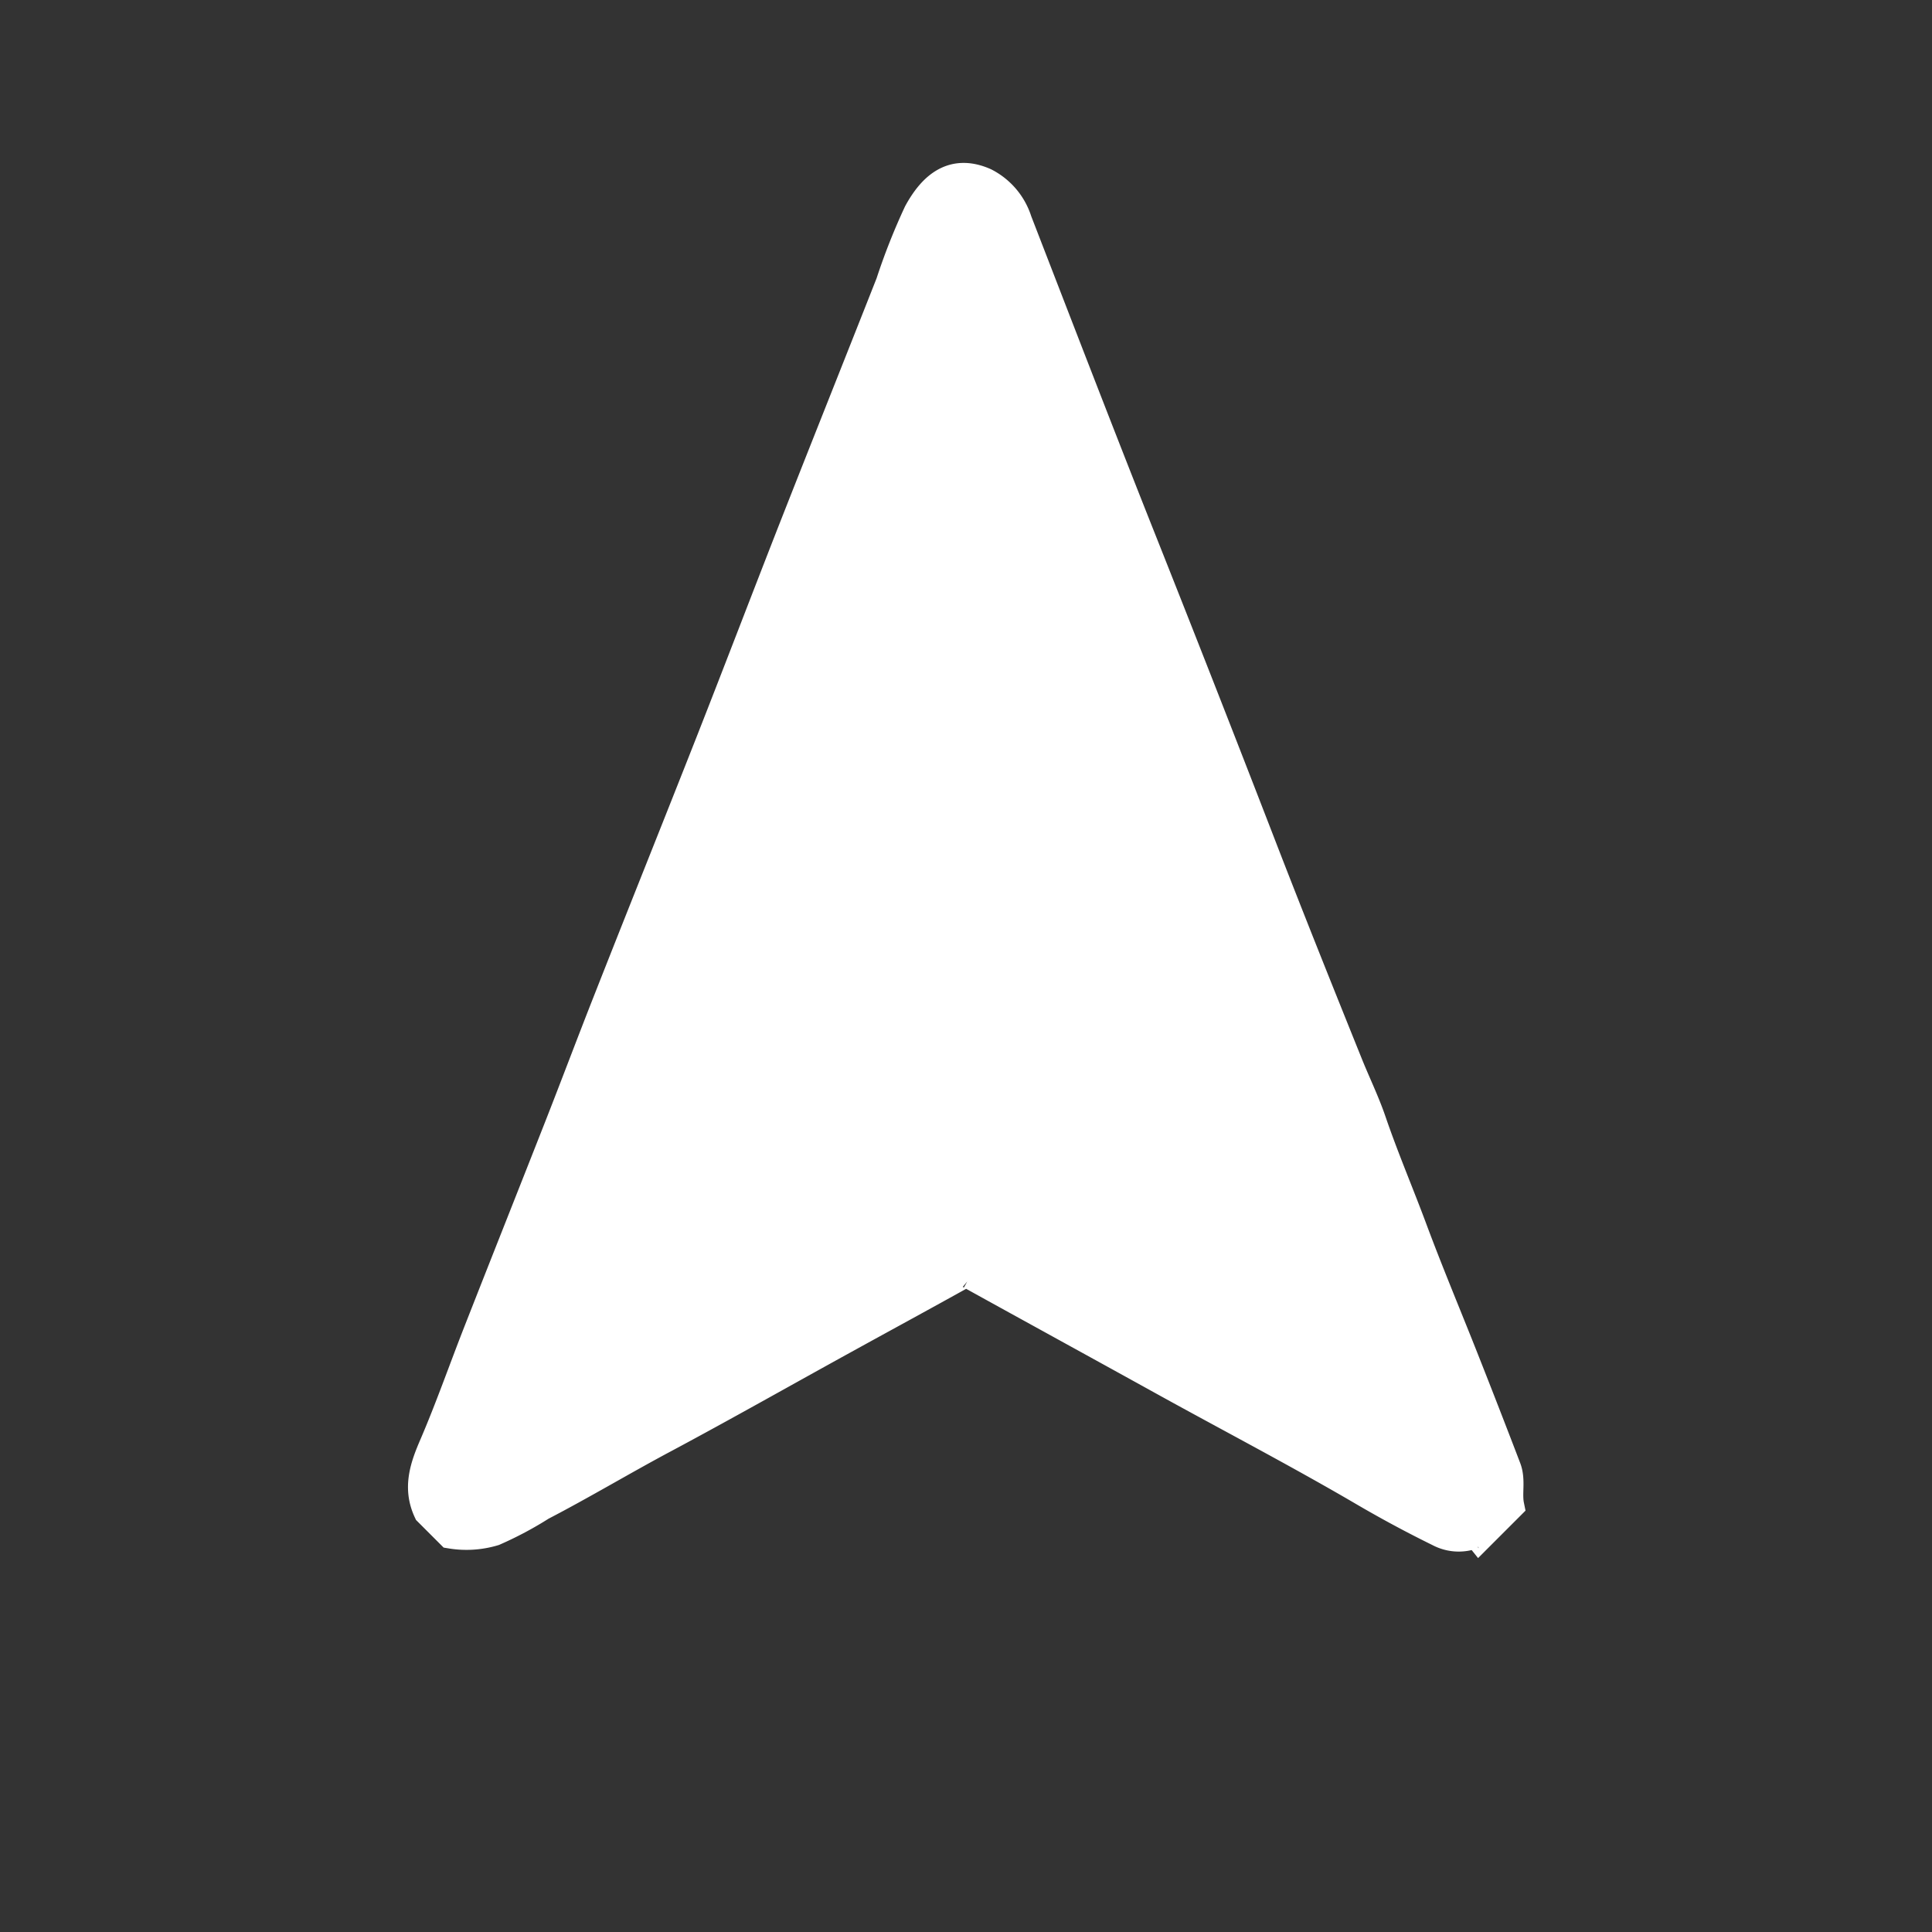
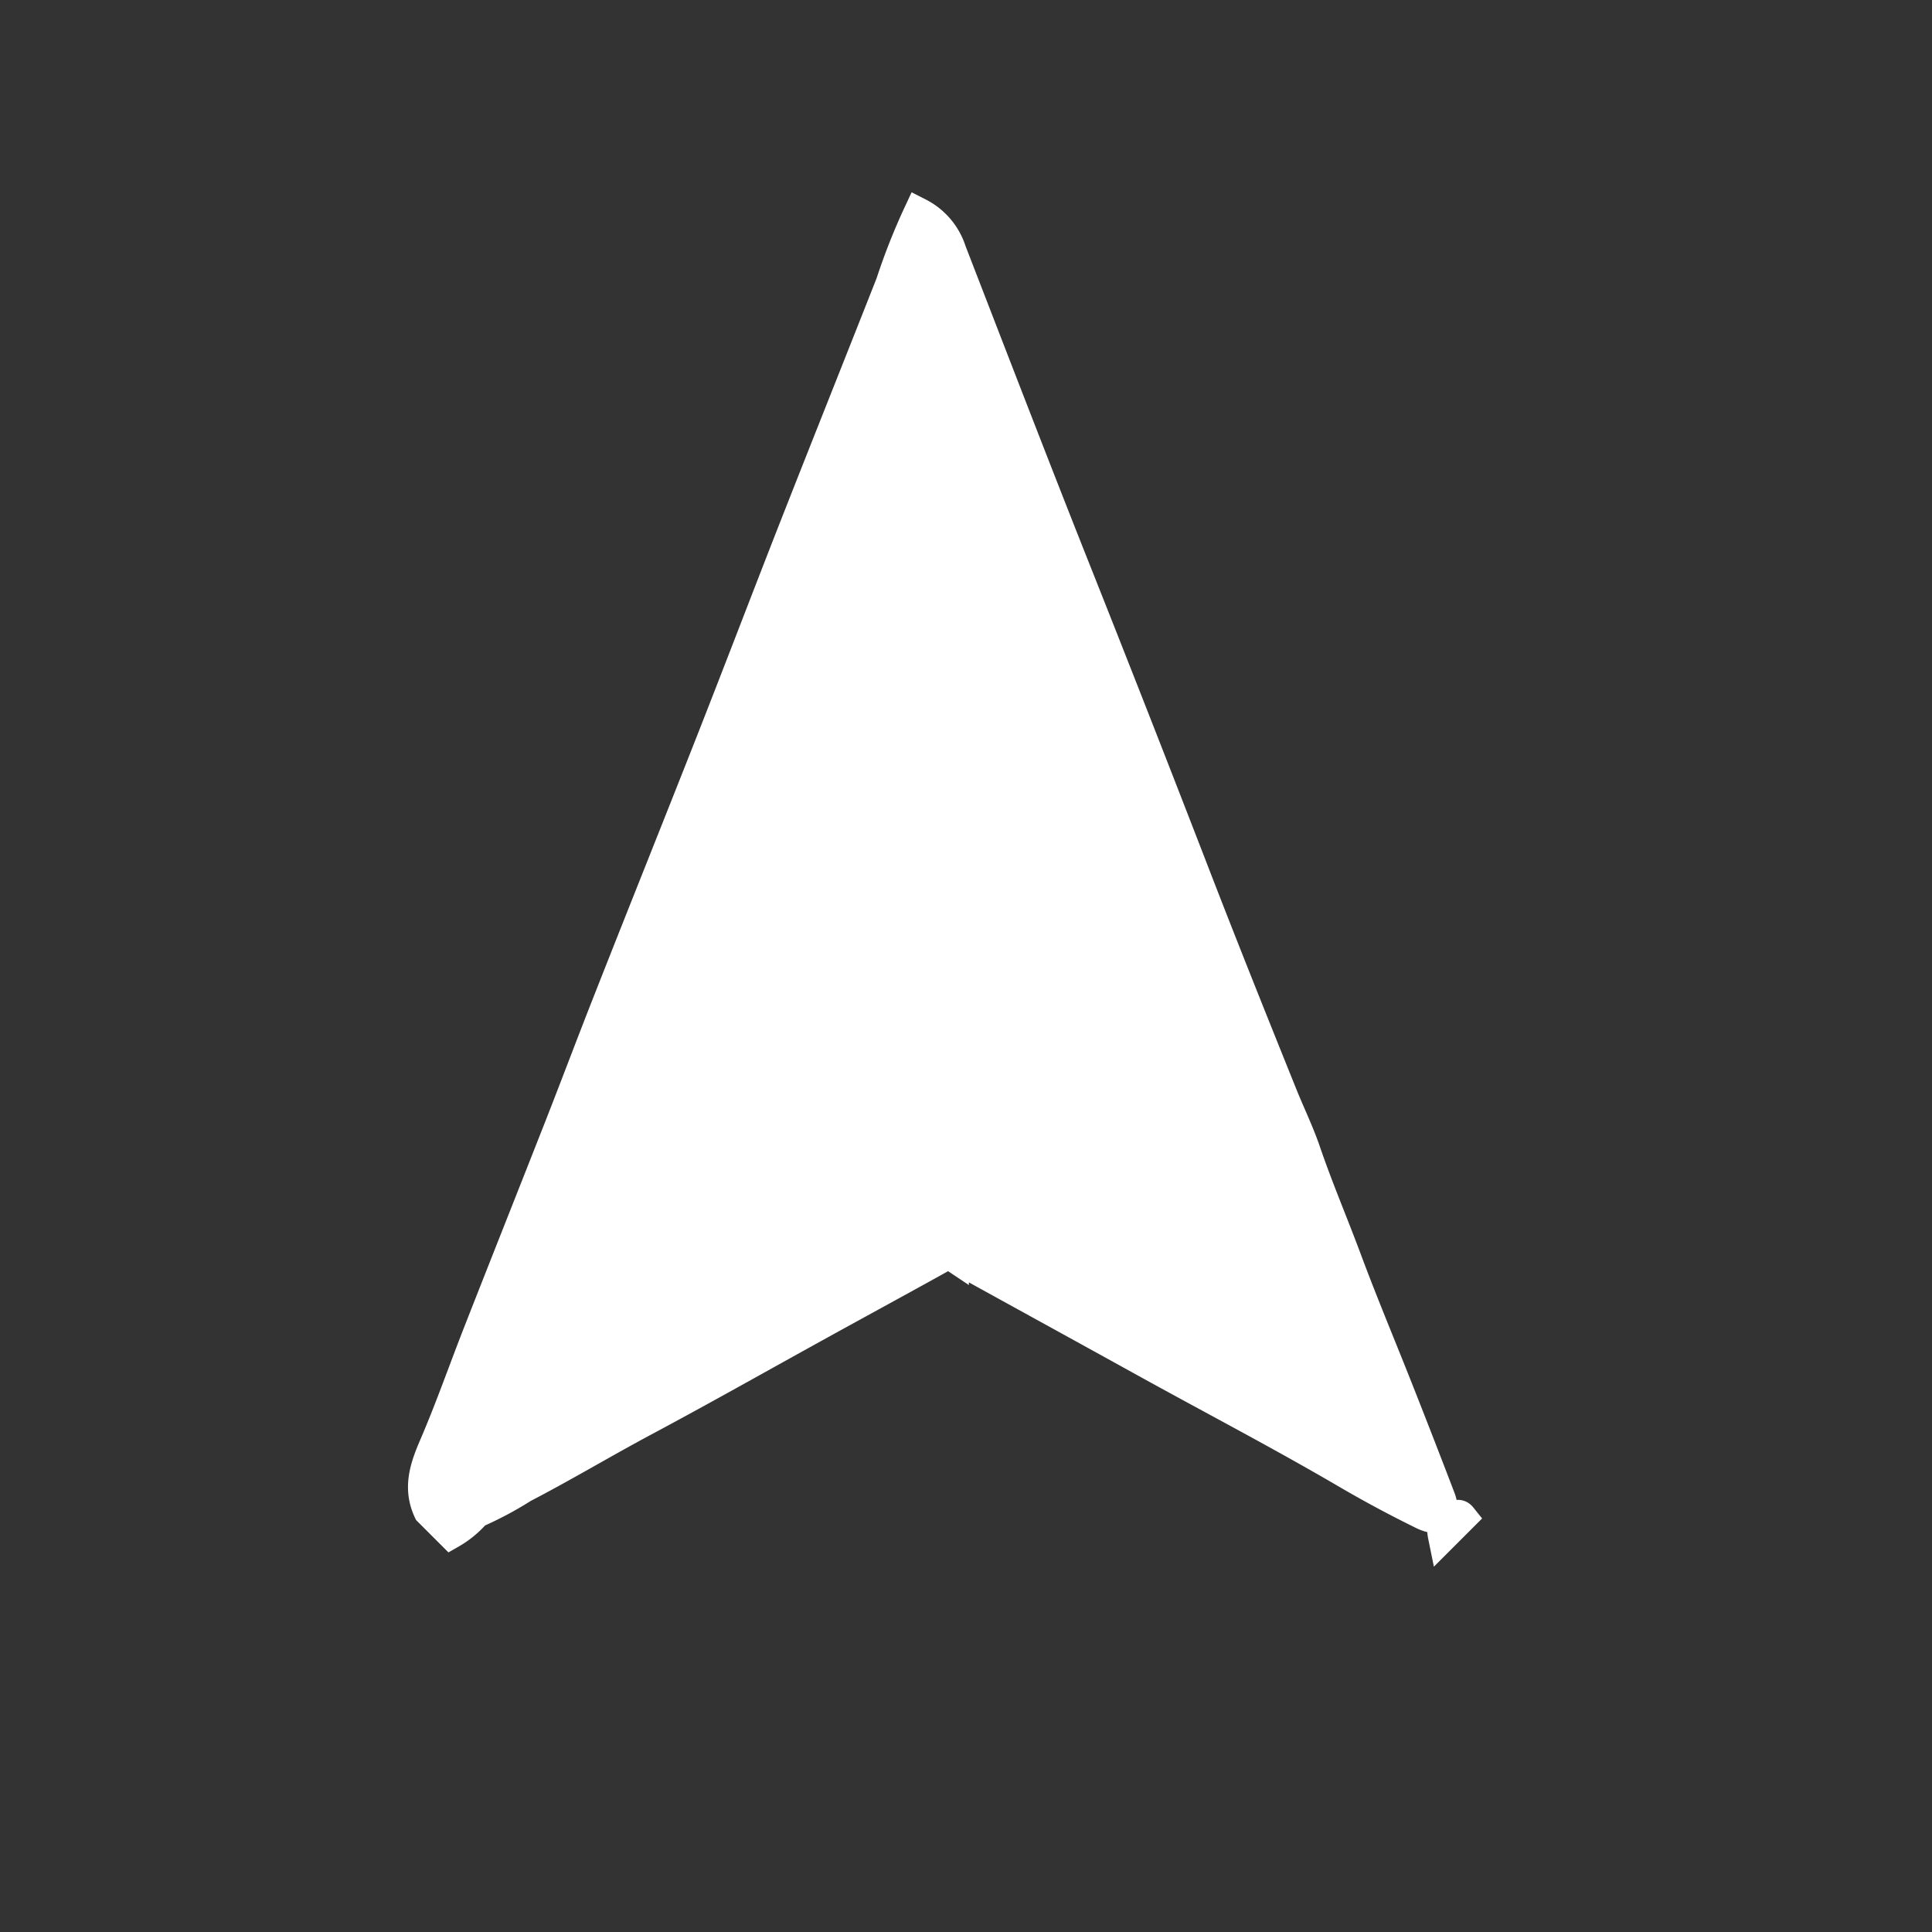
<svg xmlns="http://www.w3.org/2000/svg" width="125.953" height="125.953" viewBox="0 0 125.953 125.953" style="transform: rotate(180deg);">
  <rect x="0" y="0" width="125.953" height="125.953" fill="#333333" stroke="none" />
  <g id="Group_118121" data-name="Group 118121" transform="translate(1.415 71.971) rotate(-45)">
-     <path id="Path_40770" data-name="Path 40770" d="M0,37.53c.56-1.55,1.83-2.18,3.27-2.75,2.46-.98,4.86-2.14,7.29-3.2,4.33-1.89,8.67-3.76,13.01-5.65,2.78-1.21,5.55-2.47,8.34-3.68,5.56-2.42,11.14-4.8,16.7-7.22,4.36-1.9,8.7-3.84,13.06-5.75C67.08,6.92,72.49,4.6,77.9,2.25A40.861,40.861,0,0,1,82.42.29c1.94-.57,3.62-.4,4.41,1.64a4.209,4.209,0,0,1-.27,3.25c-2.91,6.59-5.84,13.18-8.7,19.8q-4.305,9.99-8.71,19.95c-2.1,4.74-4.14,9.51-6.17,14.28-.55,1.28-1.01,2.63-1.62,3.86-1.1,2.25-2.03,4.57-3.07,6.84-1.29,2.82-2.46,5.7-3.7,8.55q-1.47,3.39-2.98,6.77c-.34.75-1.12,1.16-1.57,1.84H47.32c.02-.18-.02-.27-.23-.36a2.672,2.672,0,0,1-1.44-1.65q-.87-2.55-1.56-5.16c-1.29-4.95-2.83-9.82-4.24-14.73-1.3-4.52-2.62-9.03-3.92-13.55a.608.608,0,0,0-.49-.48c-2.74-.78-5.47-1.59-8.2-2.38-4.34-1.26-8.69-2.46-13.01-3.77-2.92-.89-5.89-1.63-8.8-2.55a22.977,22.977,0,0,1-3.34-1.02A6.171,6.171,0,0,1,0,39.58V37.54Z" fill="#fff" stroke="#fff" stroke-width="2" />
+     <path id="Path_40770" data-name="Path 40770" d="M0,37.53c.56-1.55,1.83-2.18,3.27-2.75,2.46-.98,4.86-2.14,7.29-3.2,4.33-1.89,8.67-3.76,13.01-5.65,2.78-1.21,5.55-2.47,8.34-3.68,5.56-2.42,11.14-4.8,16.7-7.22,4.36-1.9,8.7-3.84,13.06-5.75C67.08,6.92,72.49,4.6,77.9,2.25A40.861,40.861,0,0,1,82.42.29a4.209,4.209,0,0,1-.27,3.25c-2.91,6.59-5.84,13.18-8.7,19.8q-4.305,9.99-8.71,19.95c-2.1,4.74-4.14,9.51-6.17,14.28-.55,1.28-1.01,2.63-1.62,3.86-1.1,2.25-2.03,4.57-3.07,6.84-1.29,2.82-2.46,5.7-3.7,8.55q-1.47,3.39-2.98,6.77c-.34.75-1.12,1.16-1.57,1.84H47.32c.02-.18-.02-.27-.23-.36a2.672,2.672,0,0,1-1.44-1.65q-.87-2.55-1.56-5.16c-1.29-4.95-2.83-9.82-4.24-14.73-1.3-4.52-2.62-9.03-3.92-13.55a.608.608,0,0,0-.49-.48c-2.74-.78-5.47-1.59-8.2-2.38-4.34-1.26-8.69-2.46-13.01-3.77-2.92-.89-5.89-1.63-8.8-2.55a22.977,22.977,0,0,1-3.34-1.02A6.171,6.171,0,0,1,0,39.58V37.54Z" fill="#fff" stroke="#fff" stroke-width="2" />
  </g>
</svg>